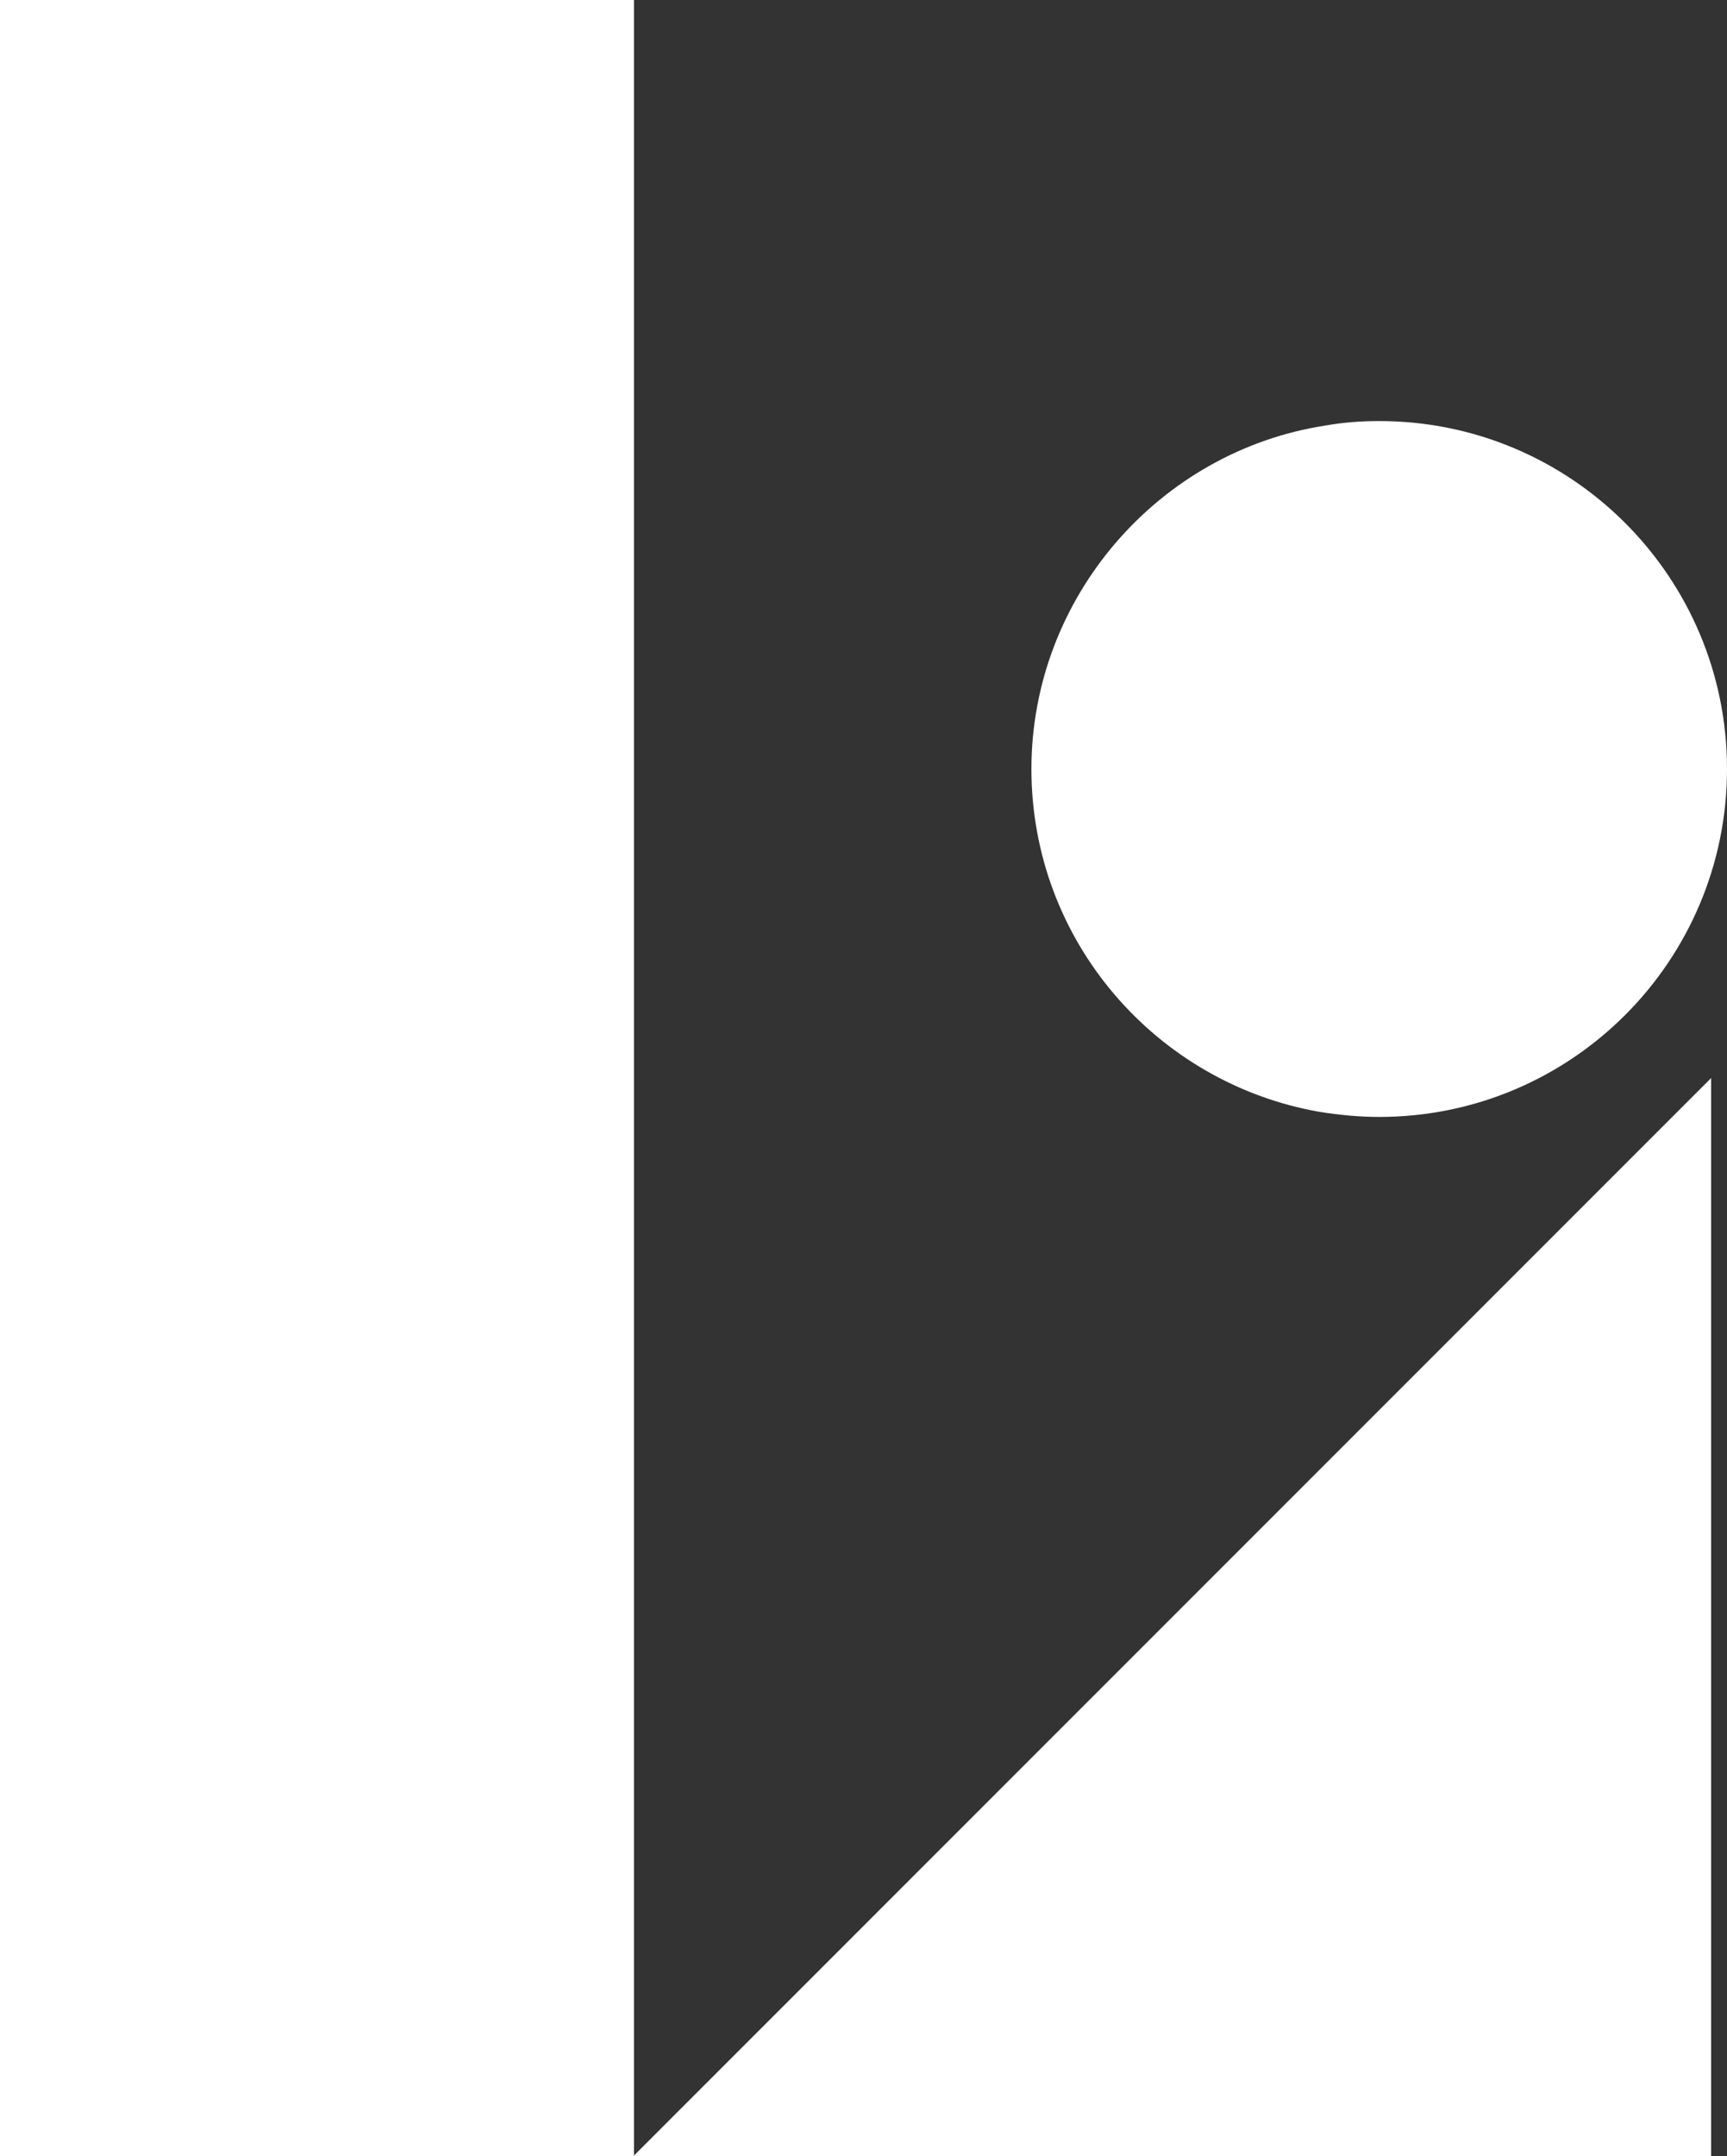
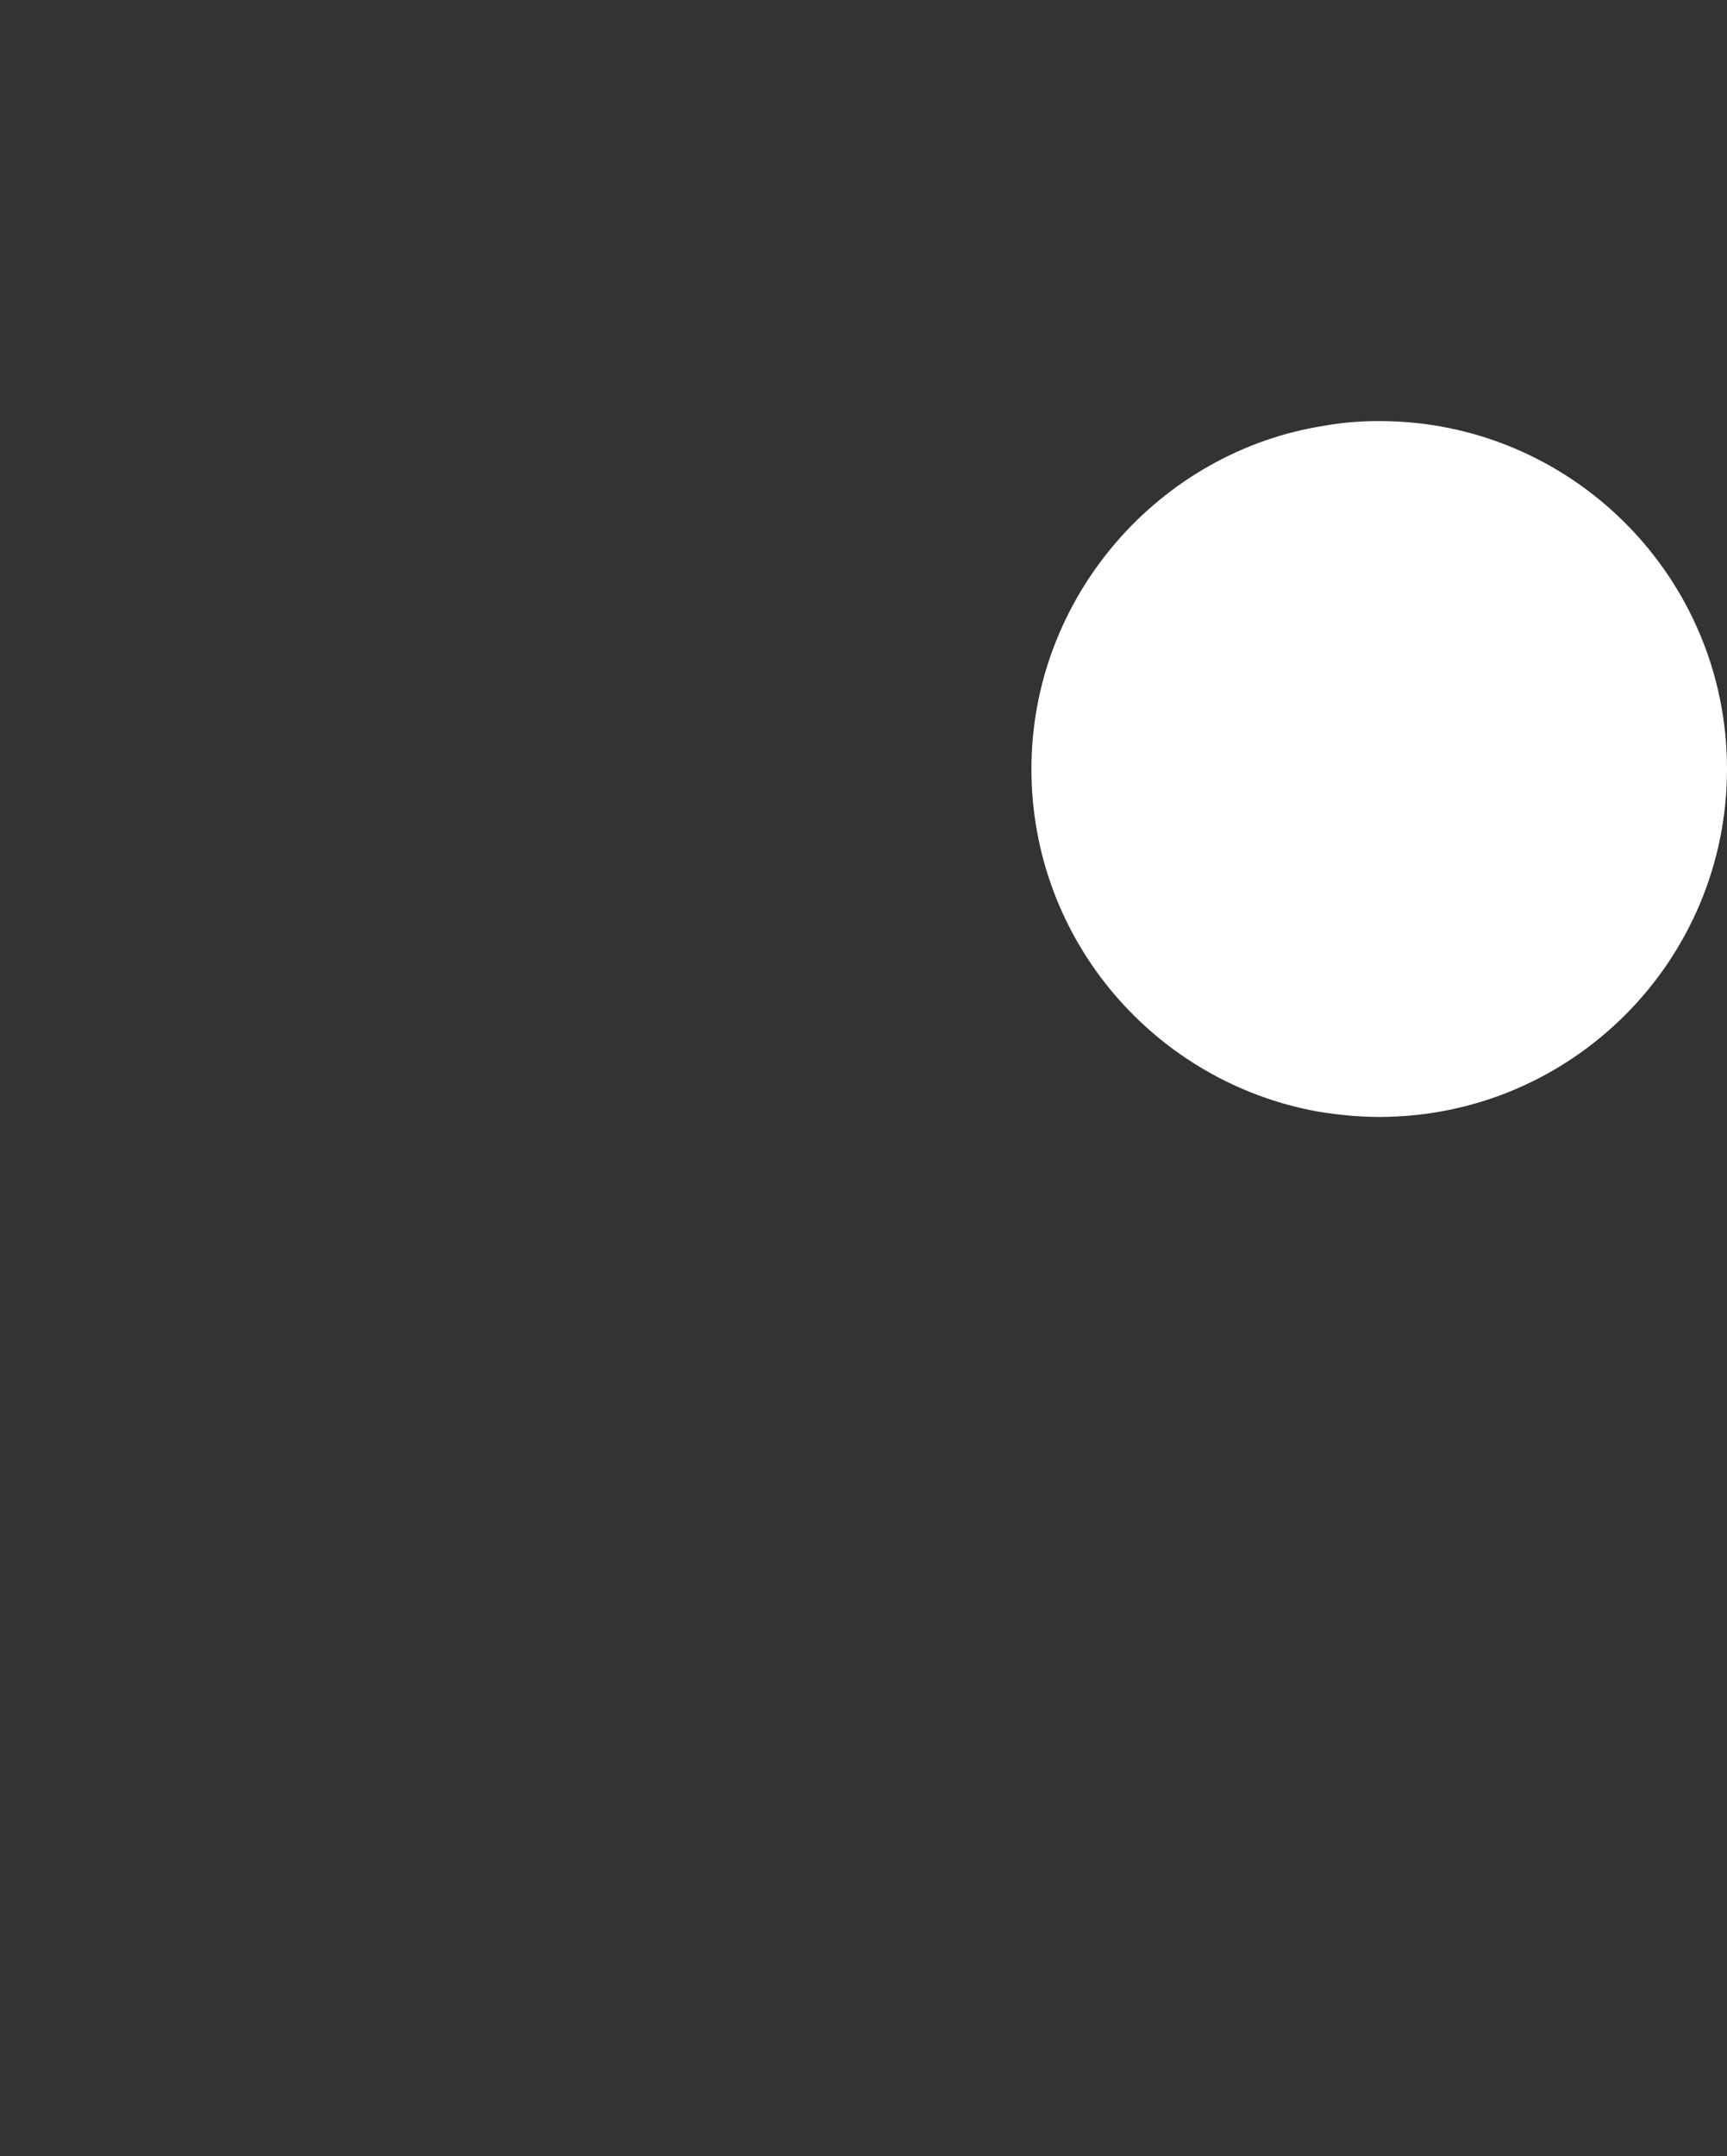
<svg xmlns="http://www.w3.org/2000/svg" id="Layer_2" data-name="Layer 2" viewBox="0 0 236.29 294.91">
  <rect x="0" y="0" width="236.29" height="294.91" fill="#333333" stroke="none" />
  <defs>
    <style>
      .cls-1 {
        fill: #fff;
      }
    </style>
  </defs>
  <g id="Layer_1-2" data-name="Layer 1">
    <g>
-       <polygon class="cls-1" points="234.12 147.45 234.12 294.91 0 294.91 0 0 86.74 0 86.74 294.83 234.12 147.45" />
      <path class="cls-1" d="M236.29,105.18c0,26.28-21.3,47.59-47.58,47.59-2.8,0-5.5-.27-8.21-.7-22.35-3.93-39.38-23.4-39.38-46.89s17.46-43.49,40.25-46.98c2.45-.43,4.81-.61,7.34-.61,26.28,0,47.58,21.31,47.58,47.59Z" />
    </g>
  </g>
</svg>